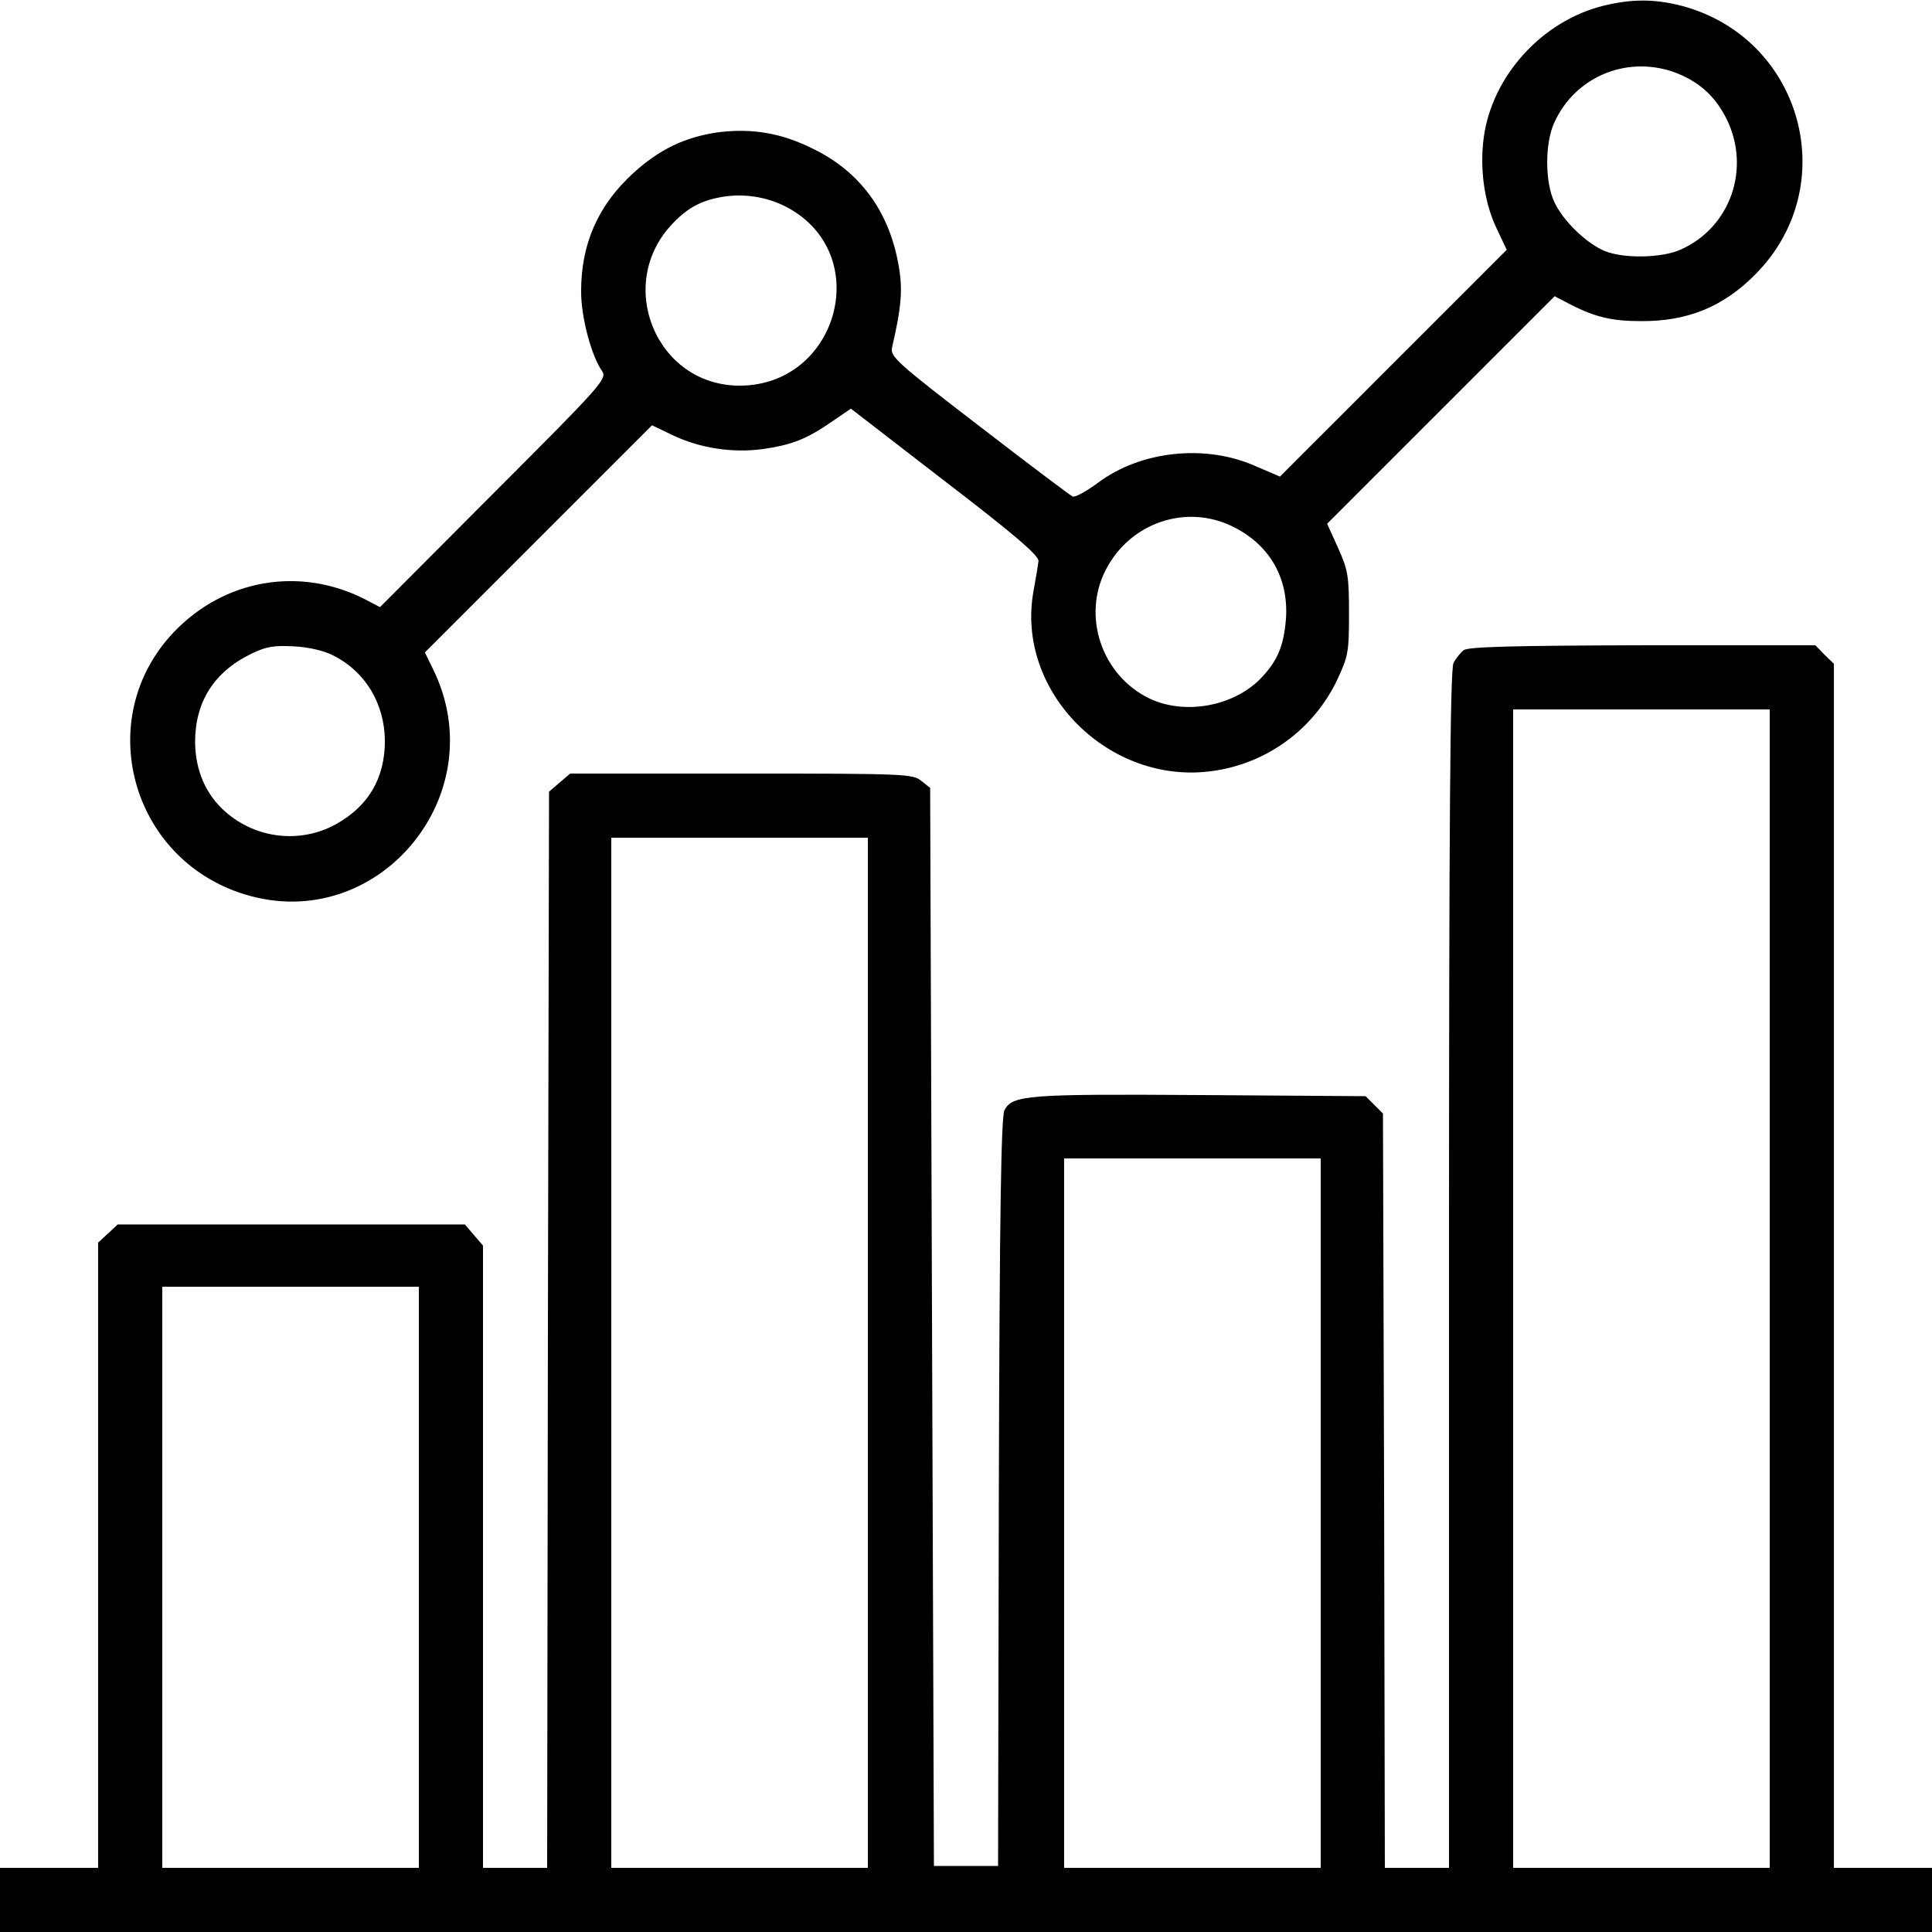
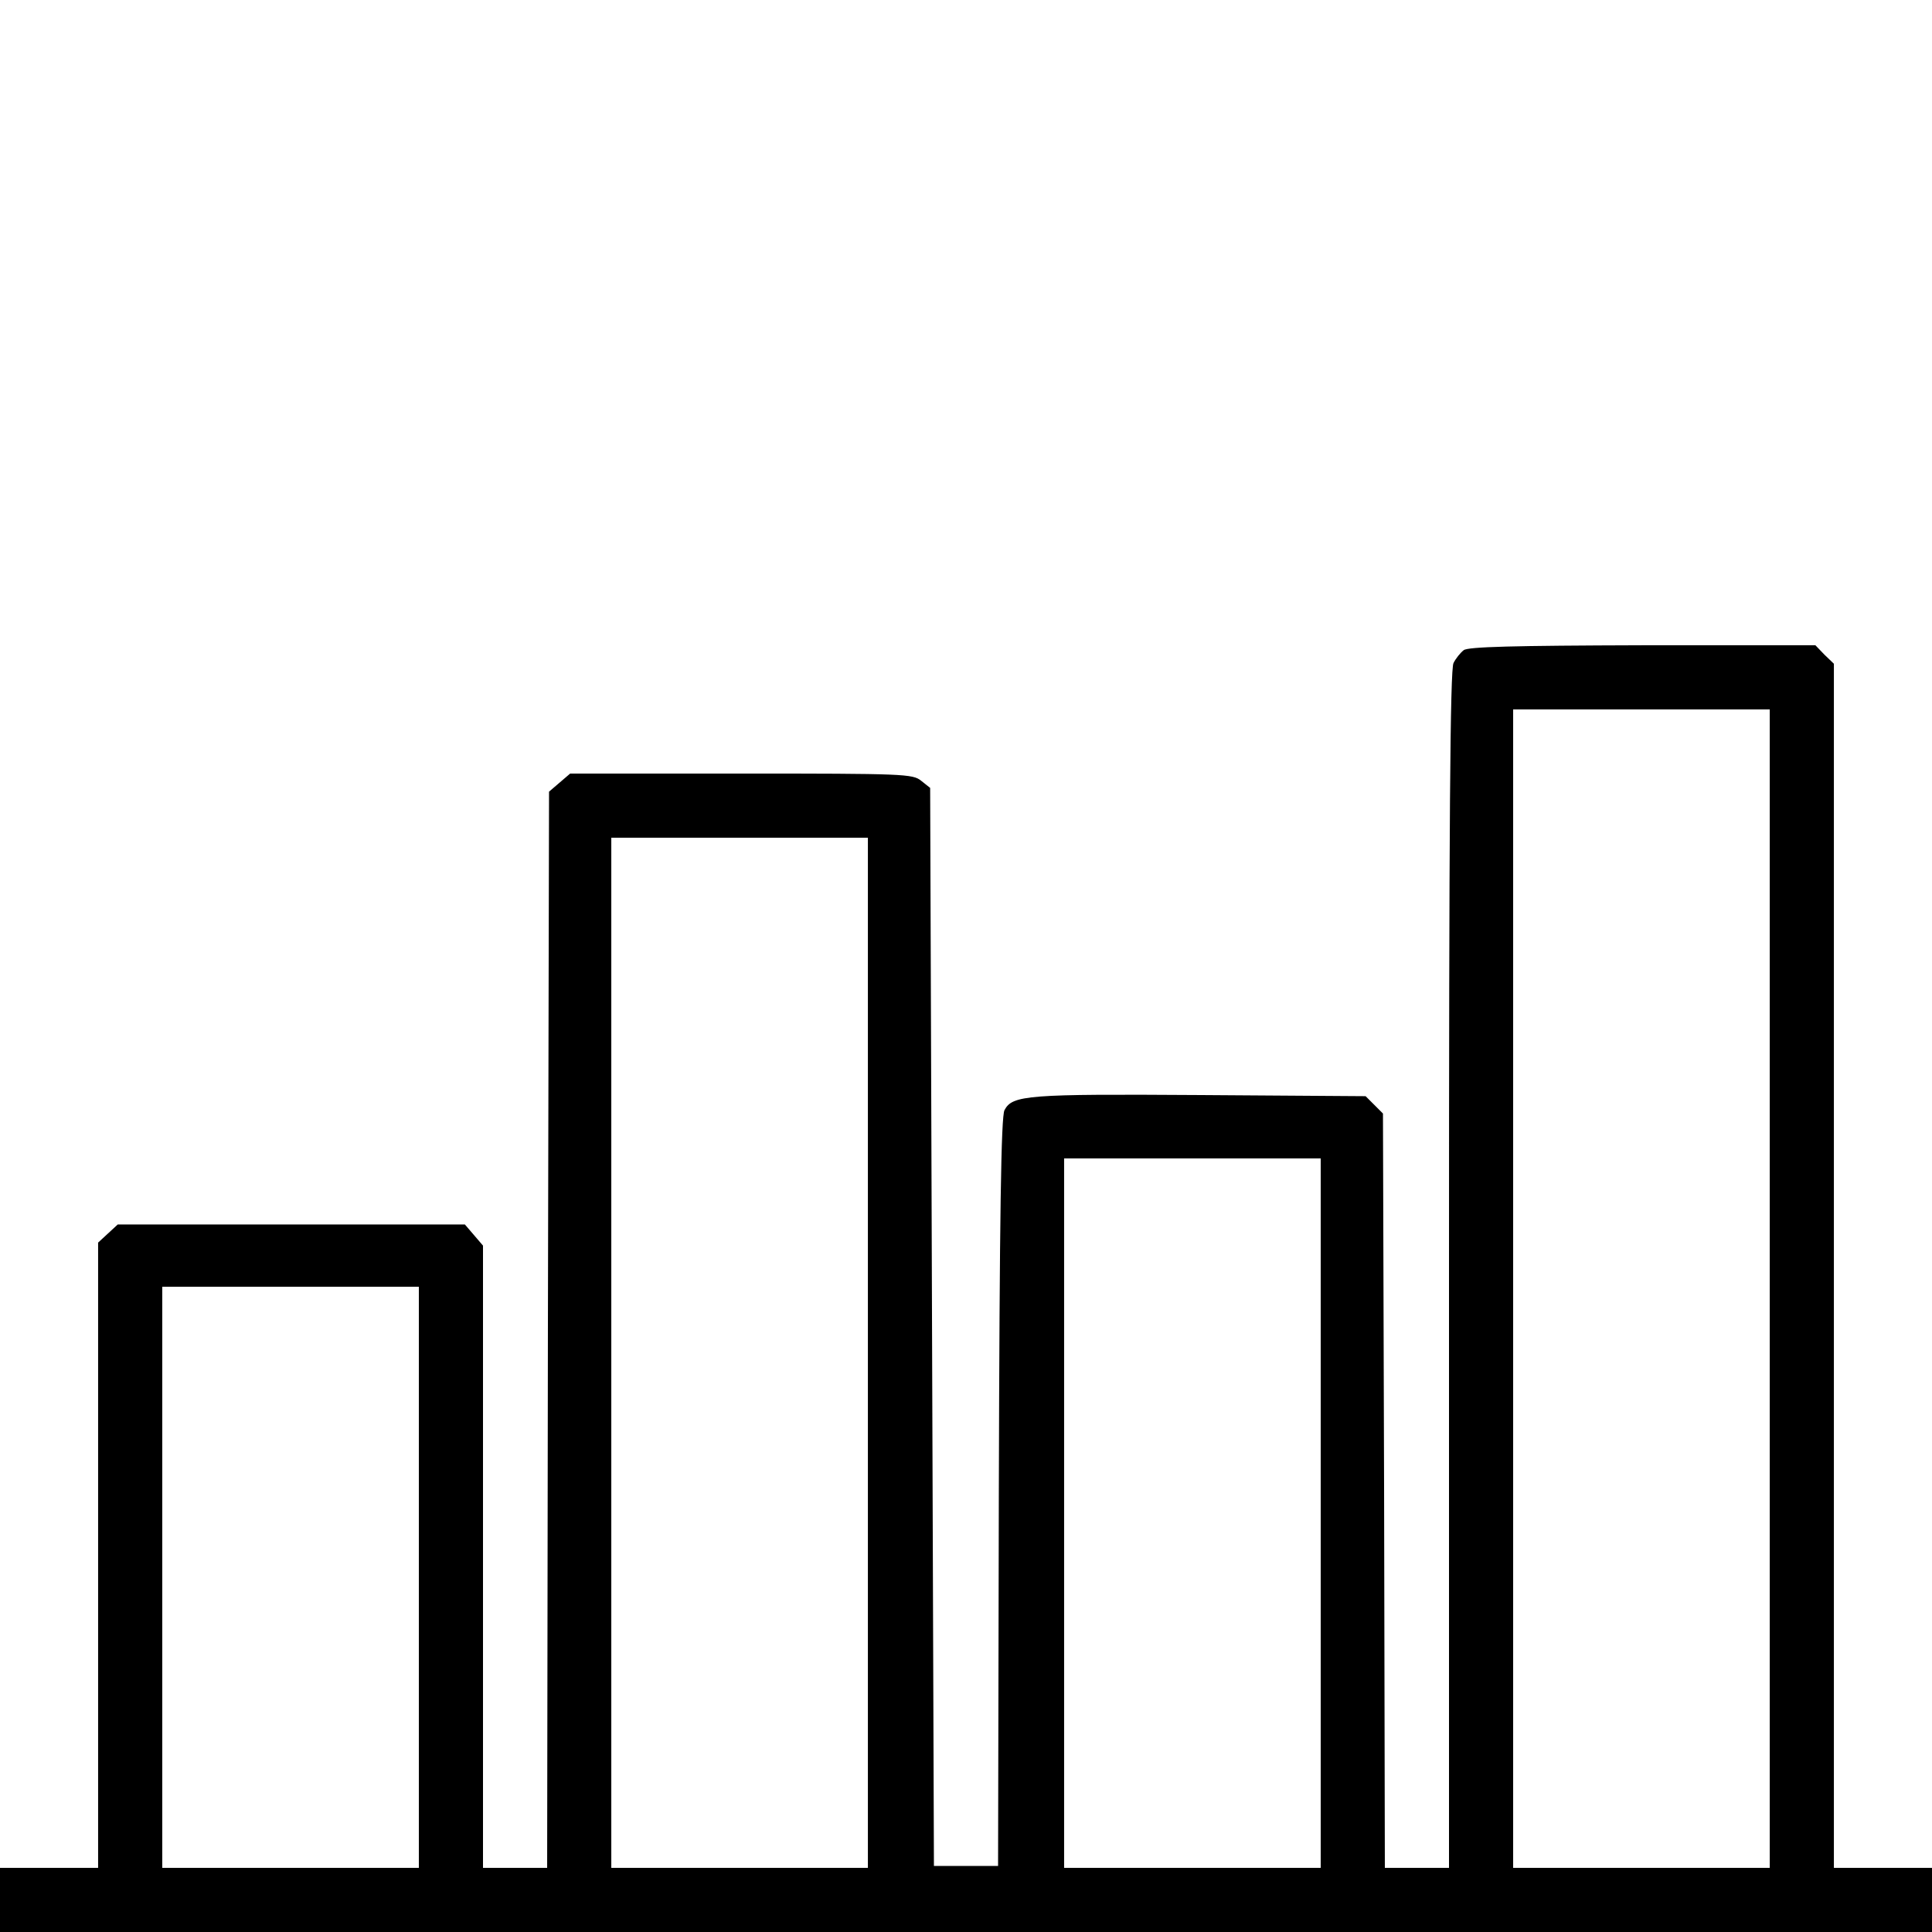
<svg xmlns="http://www.w3.org/2000/svg" version="1.0" width="512pt" height="512pt" viewBox="0 0 512 512" preserveAspectRatio="xMidYMid meet">
  <g transform="translate(0,512) scale(0.1,-0.1)" fill="#000000" stroke="none">
-     <path d="M4250 5105 c-163 -40 -296 -186 -318 -350 -11 -84 2 -173 34 -240 l27 -57 -301 -301 -300 -300 -63 27 c-133 60 -306 42 -420 -44 -30 -22 -59 -38 -66 -36 -7 3 -118 87 -248 187 -220 169 -236 184 -231 208 25 108 29 154 17 220 -25 141 -102 246 -225 306 -85 43 -165 56 -256 44 -86 -13 -153 -45 -222 -108 -93 -85 -138 -187 -138 -313 0 -69 27 -171 56 -212 13 -20 -2 -37 -288 -323 l-301 -302 -40 21 c-173 88 -374 53 -508 -89 -214 -227 -113 -600 189 -693 353 -109 664 264 499 598 l-21 43 301 301 301 301 54 -26 c73 -35 160 -48 240 -37 77 11 117 27 183 73 l50 34 250 -193 c184 -141 249 -197 247 -211 -1 -10 -7 -46 -13 -79 -49 -267 201 -517 476 -477 143 20 267 111 329 242 29 62 31 73 31 176 0 100 -3 115 -29 173 l-29 64 301 301 302 302 42 -22 c65 -33 109 -44 186 -44 124 -1 219 38 304 124 233 235 124 628 -197 712 -71 18 -131 18 -205 0z m199 -181 c59 -25 98 -62 127 -120 64 -131 10 -286 -121 -345 -50 -23 -152 -25 -203 -4 -49 21 -110 80 -133 130 -25 53 -25 156 0 210 57 126 201 182 330 129z m-2353 -359 c219 -129 121 -467 -136 -467 -221 0 -332 269 -177 430 41 43 78 62 136 71 61 9 124 -3 177 -34z m1172 -841 c97 -48 147 -136 140 -243 -6 -75 -23 -114 -70 -162 -73 -72 -200 -94 -292 -50 -126 61 -179 217 -116 340 64 126 214 177 338 115z m-2383 -342 c84 -43 134 -127 135 -225 0 -100 -44 -174 -131 -222 -94 -51 -210 -38 -292 34 -52 46 -79 109 -80 184 0 107 50 186 148 234 41 20 61 23 115 20 39 -2 81 -12 105 -25z" />
    <path d="M3879 3397 c-9 -7 -21 -22 -27 -34 -9 -16 -12 -421 -12 -1607 l0 -1586 -85 0 -85 0 -2 1000 -3 999 -23 23 -23 23 -437 3 c-460 3 -499 0 -520 -40 -9 -17 -13 -272 -15 -1013 l-2 -990 -85 0 -85 0 -5 1428 -5 1429 -24 19 c-22 18 -45 19 -477 19 l-453 0 -28 -24 -28 -24 -3 -1426 -2 -1426 -85 0 -85 0 0 824 0 825 -24 28 -24 28 -460 0 -460 0 -26 -24 -26 -24 0 -829 0 -828 -130 0 -130 0 0 -85 0 -85 2560 0 2560 0 0 85 0 85 -130 0 -130 0 0 1595 0 1596 -25 24 -24 25 -458 0 c-344 -1 -462 -4 -474 -13z m811 -1692 l0 -1535 -340 0 -340 0 0 1535 0 1535 340 0 340 0 0 -1535z m-2390 -170 l0 -1365 -340 0 -340 0 0 1365 0 1365 340 0 340 0 0 -1365z m1200 -425 l0 -940 -340 0 -340 0 0 940 0 940 340 0 340 0 0 -940z m-2390 -170 l0 -770 -340 0 -340 0 0 770 0 770 340 0 340 0 0 -770z" />
  </g>
</svg>